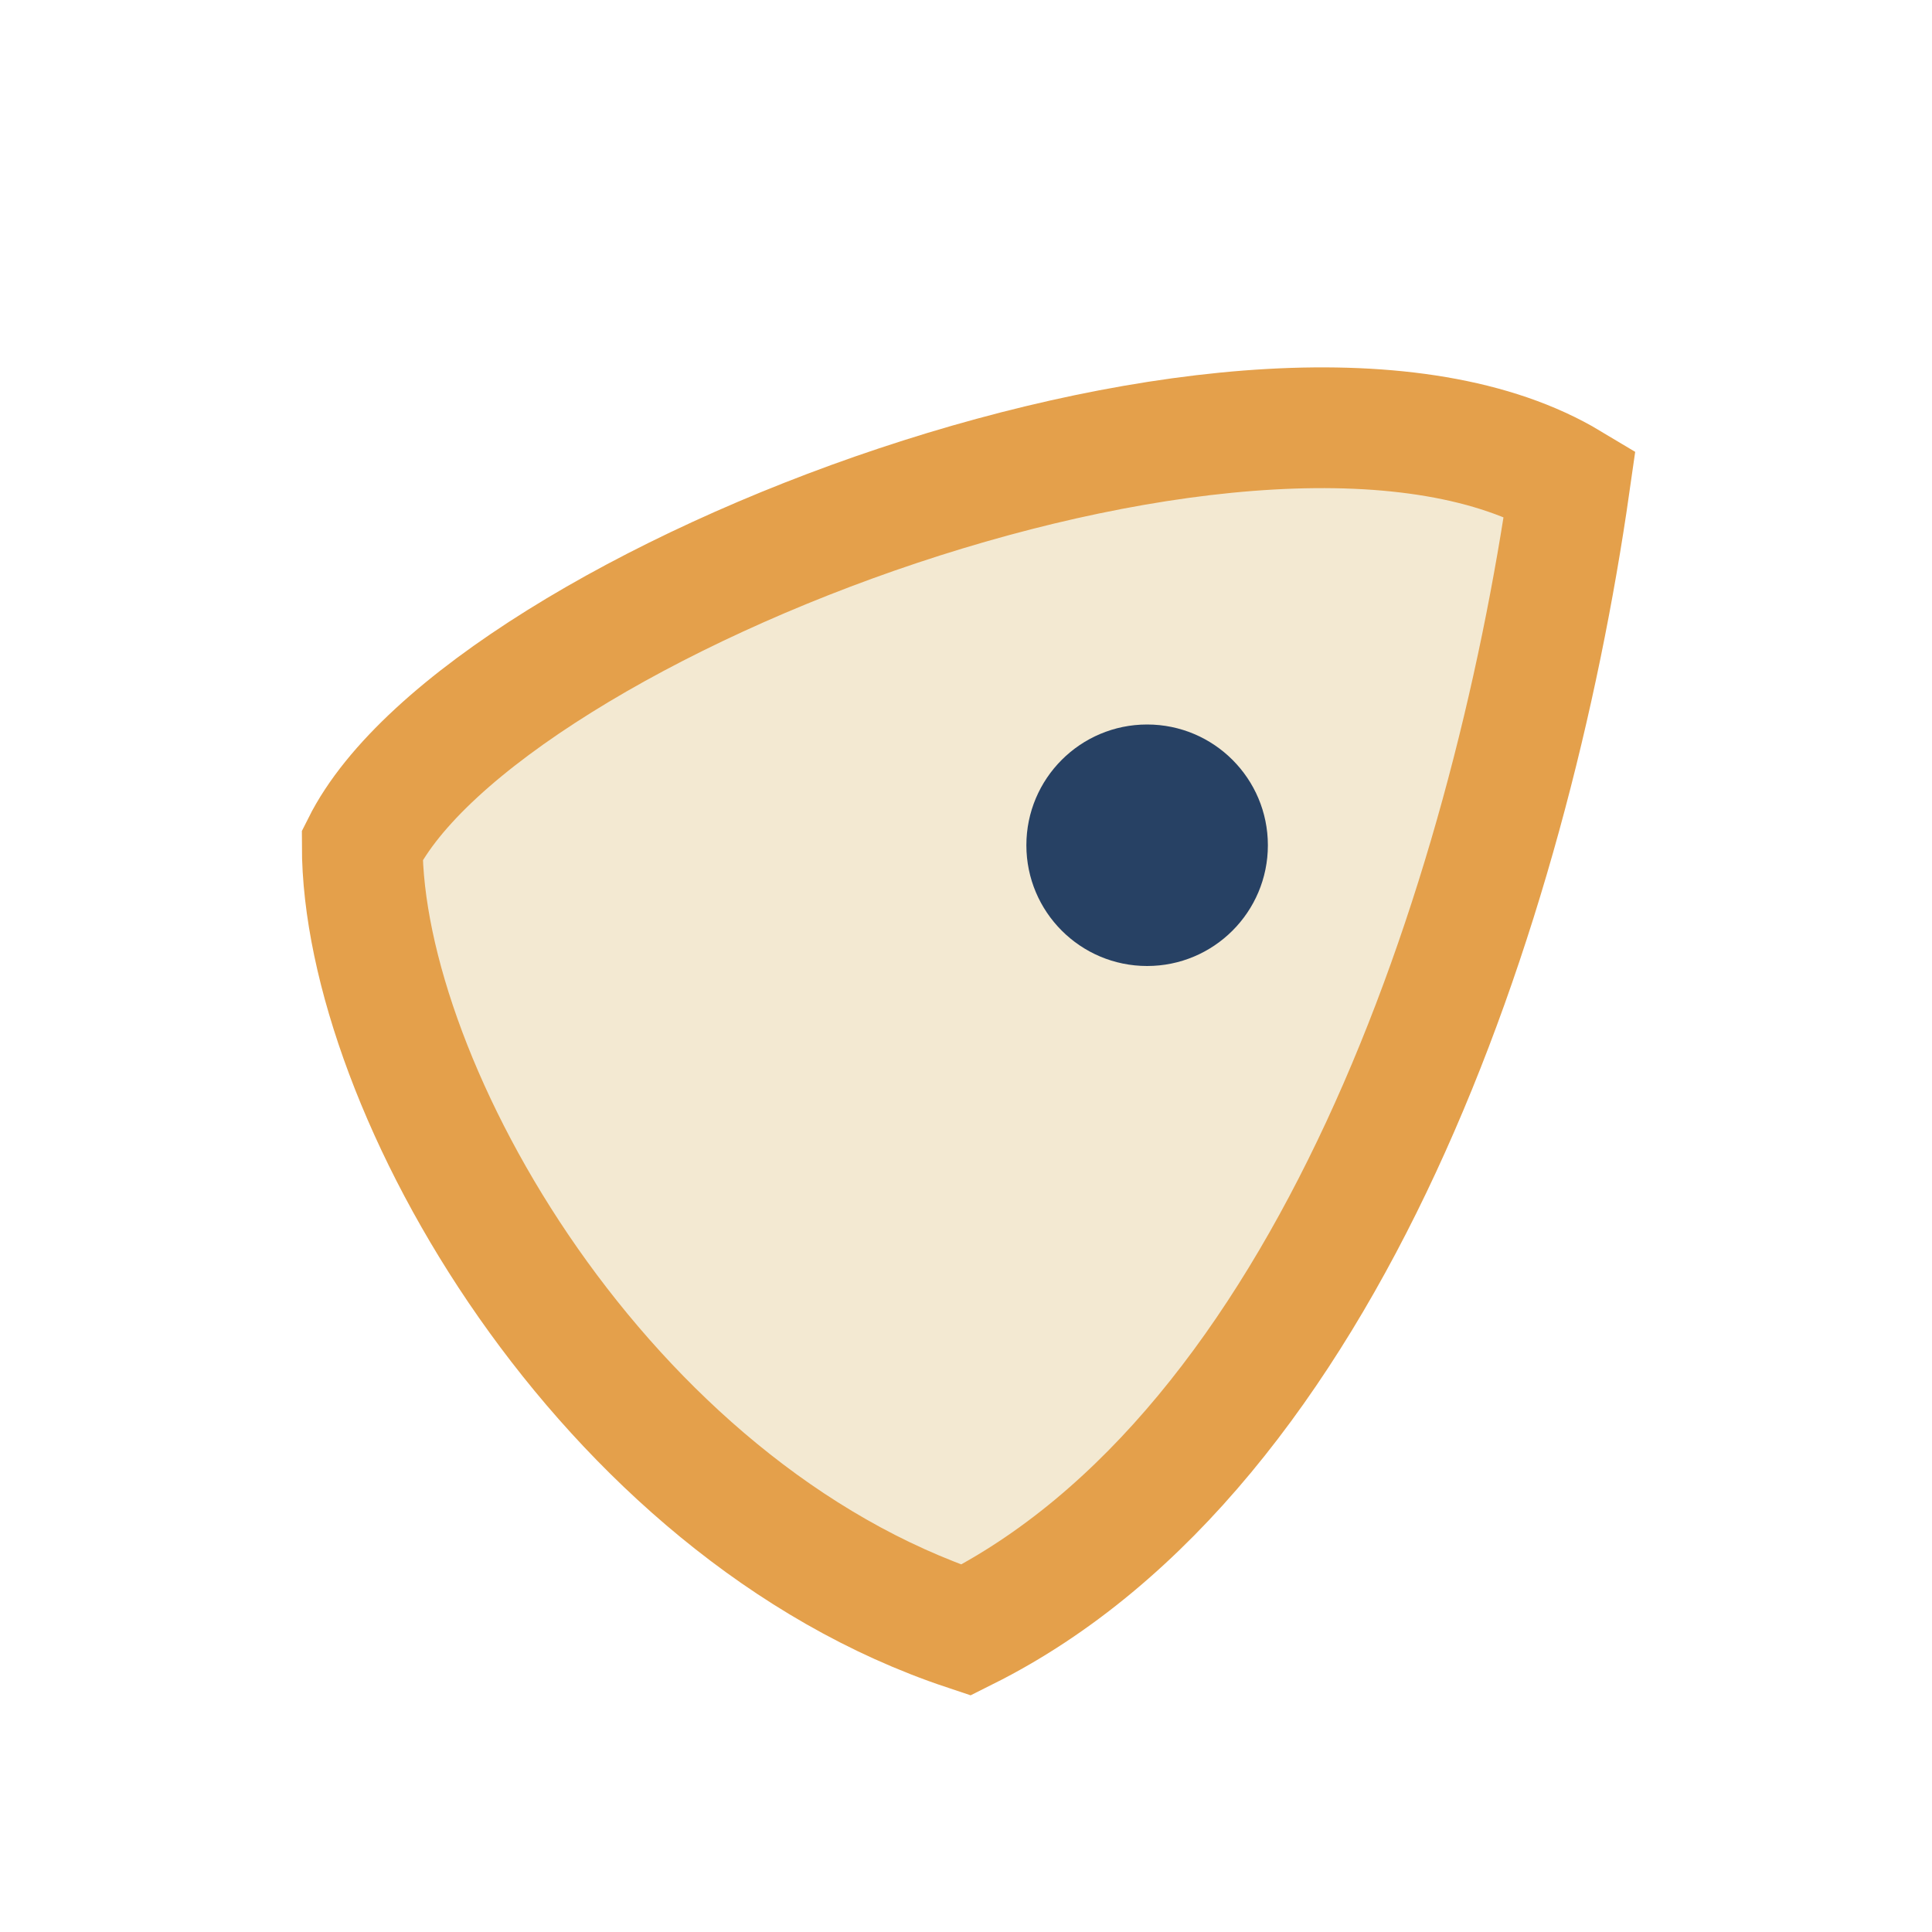
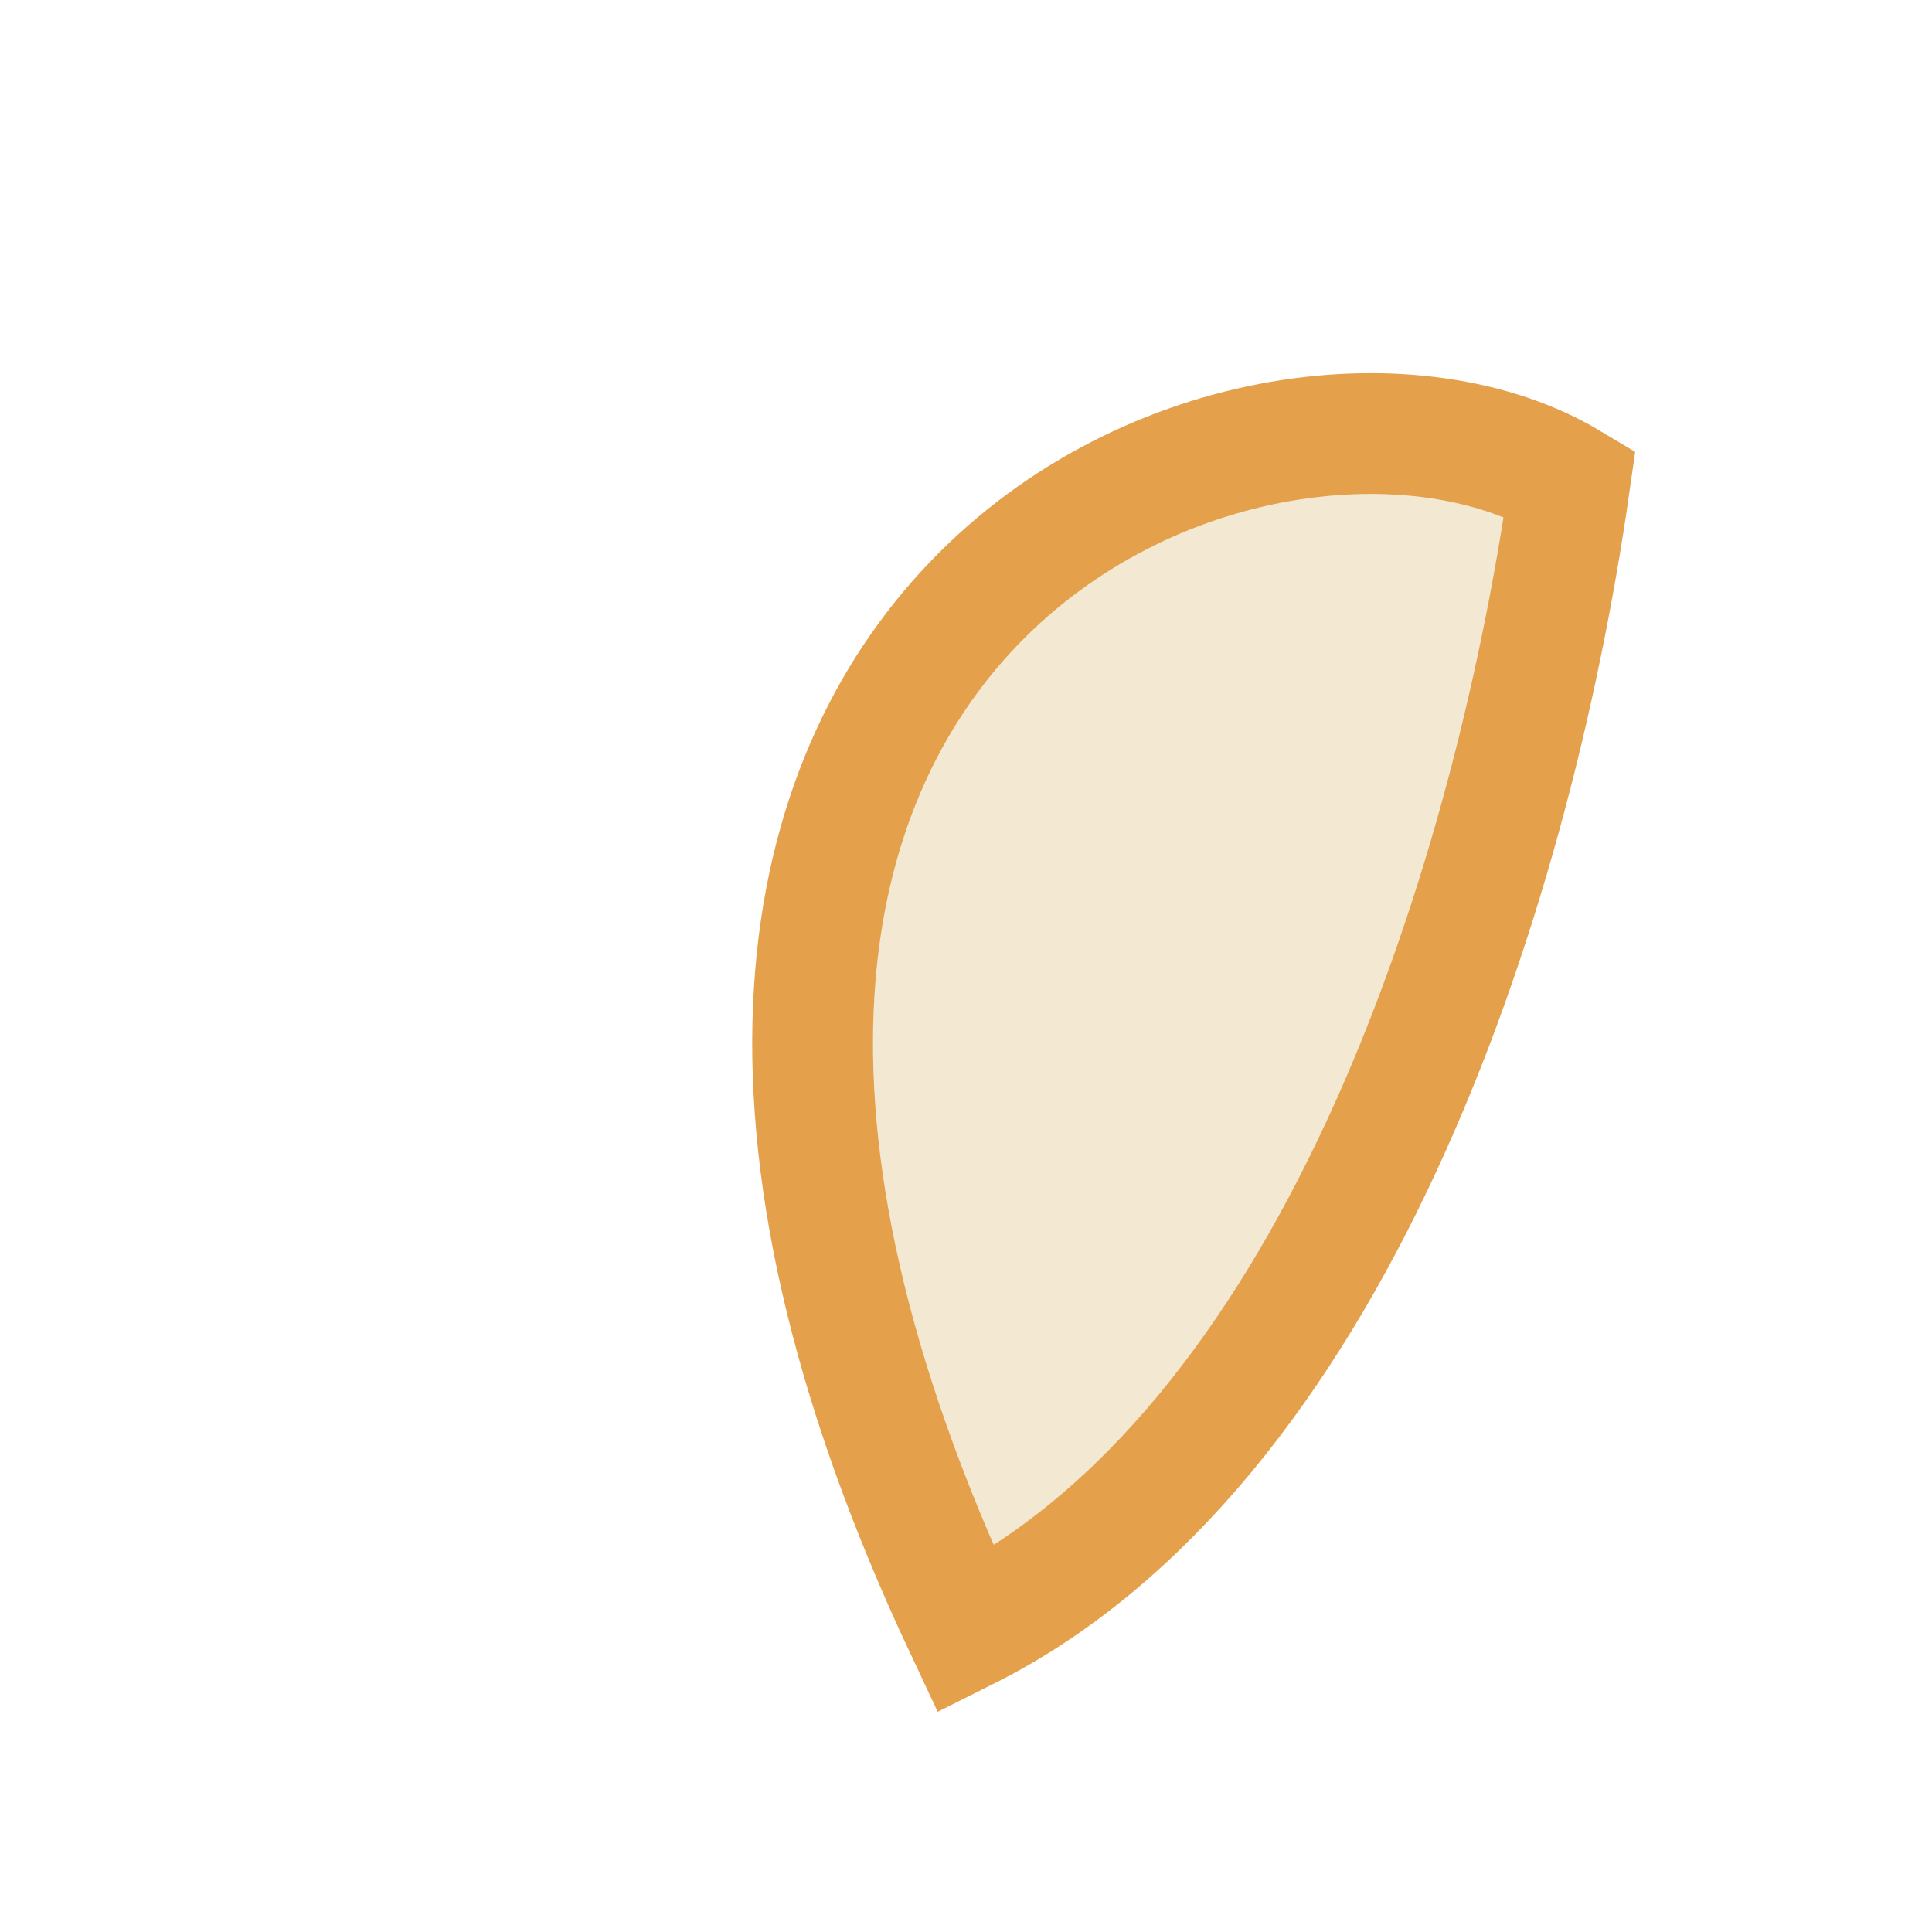
<svg xmlns="http://www.w3.org/2000/svg" width="32" height="32" viewBox="0 0 32 32">
-   <path d="M16 27c-6-2-10-9-10-13C8 10 21 5 26 8c-1 7-4 16-10 19z" fill="#F3E9D2" stroke="#E4A04B" stroke-width="2" />
-   <circle cx="19" cy="14" r="2" fill="#274164" />
+   <path d="M16 27C8 10 21 5 26 8c-1 7-4 16-10 19z" fill="#F3E9D2" stroke="#E4A04B" stroke-width="2" />
</svg>